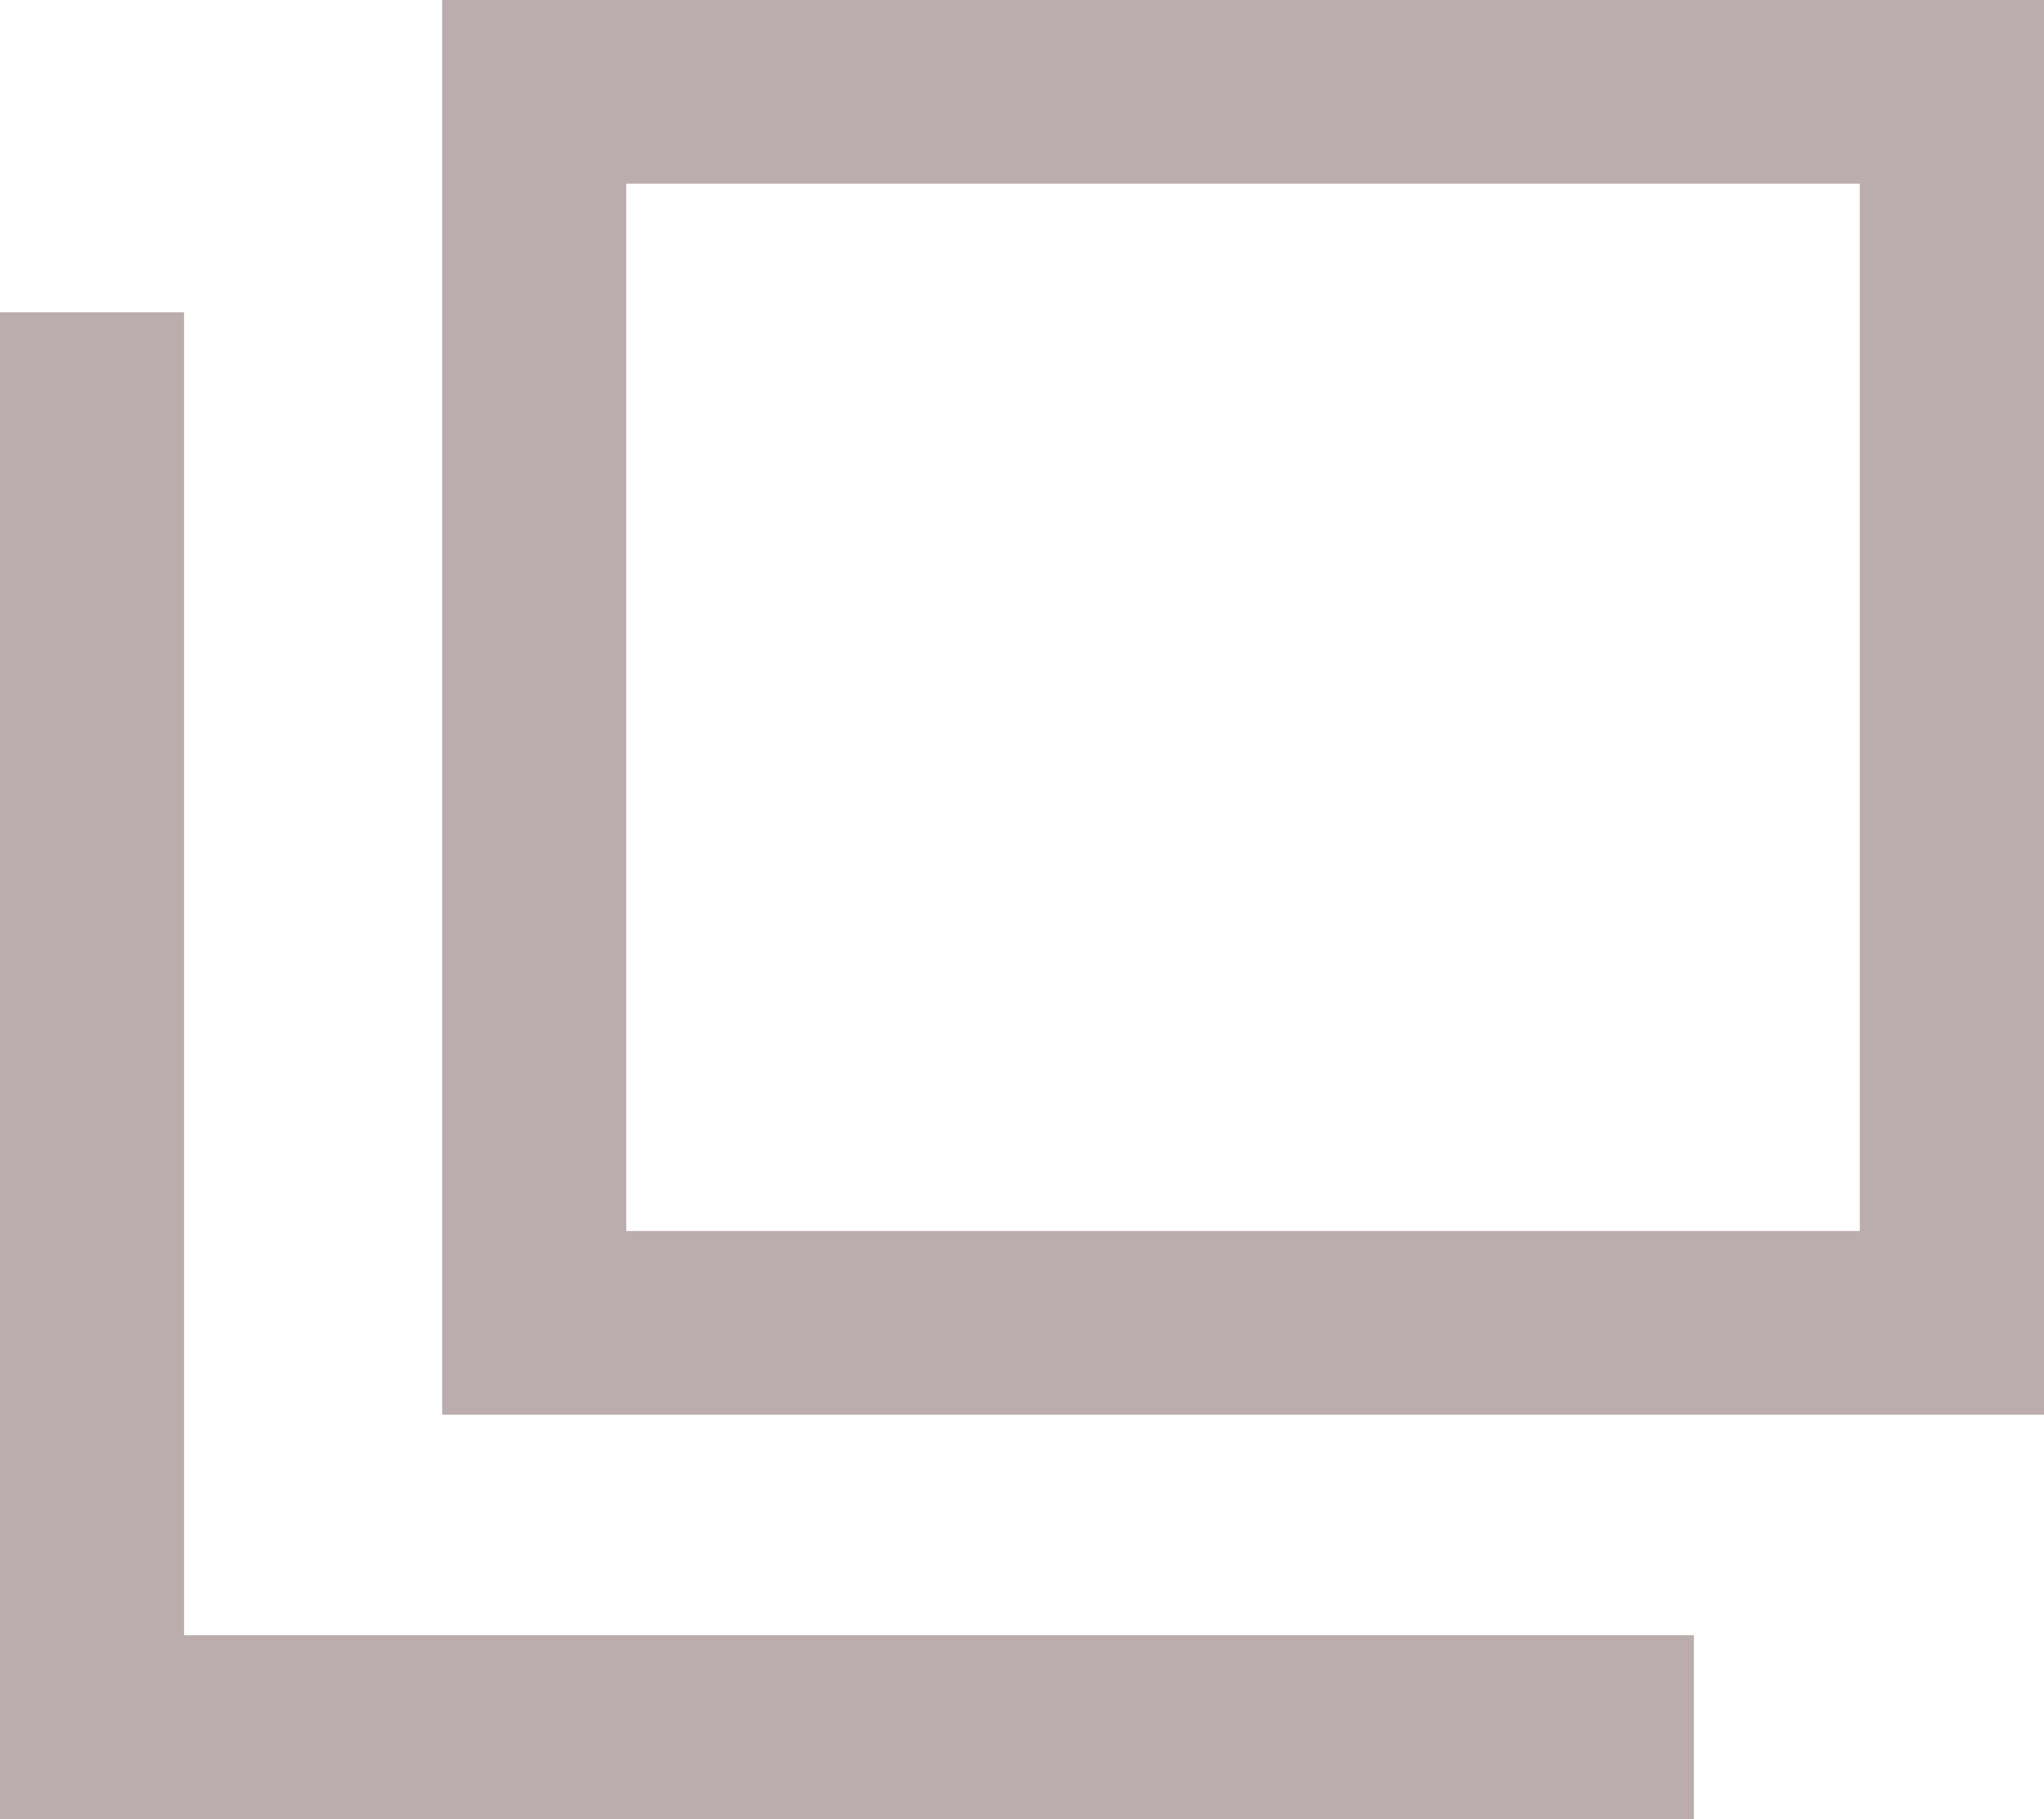
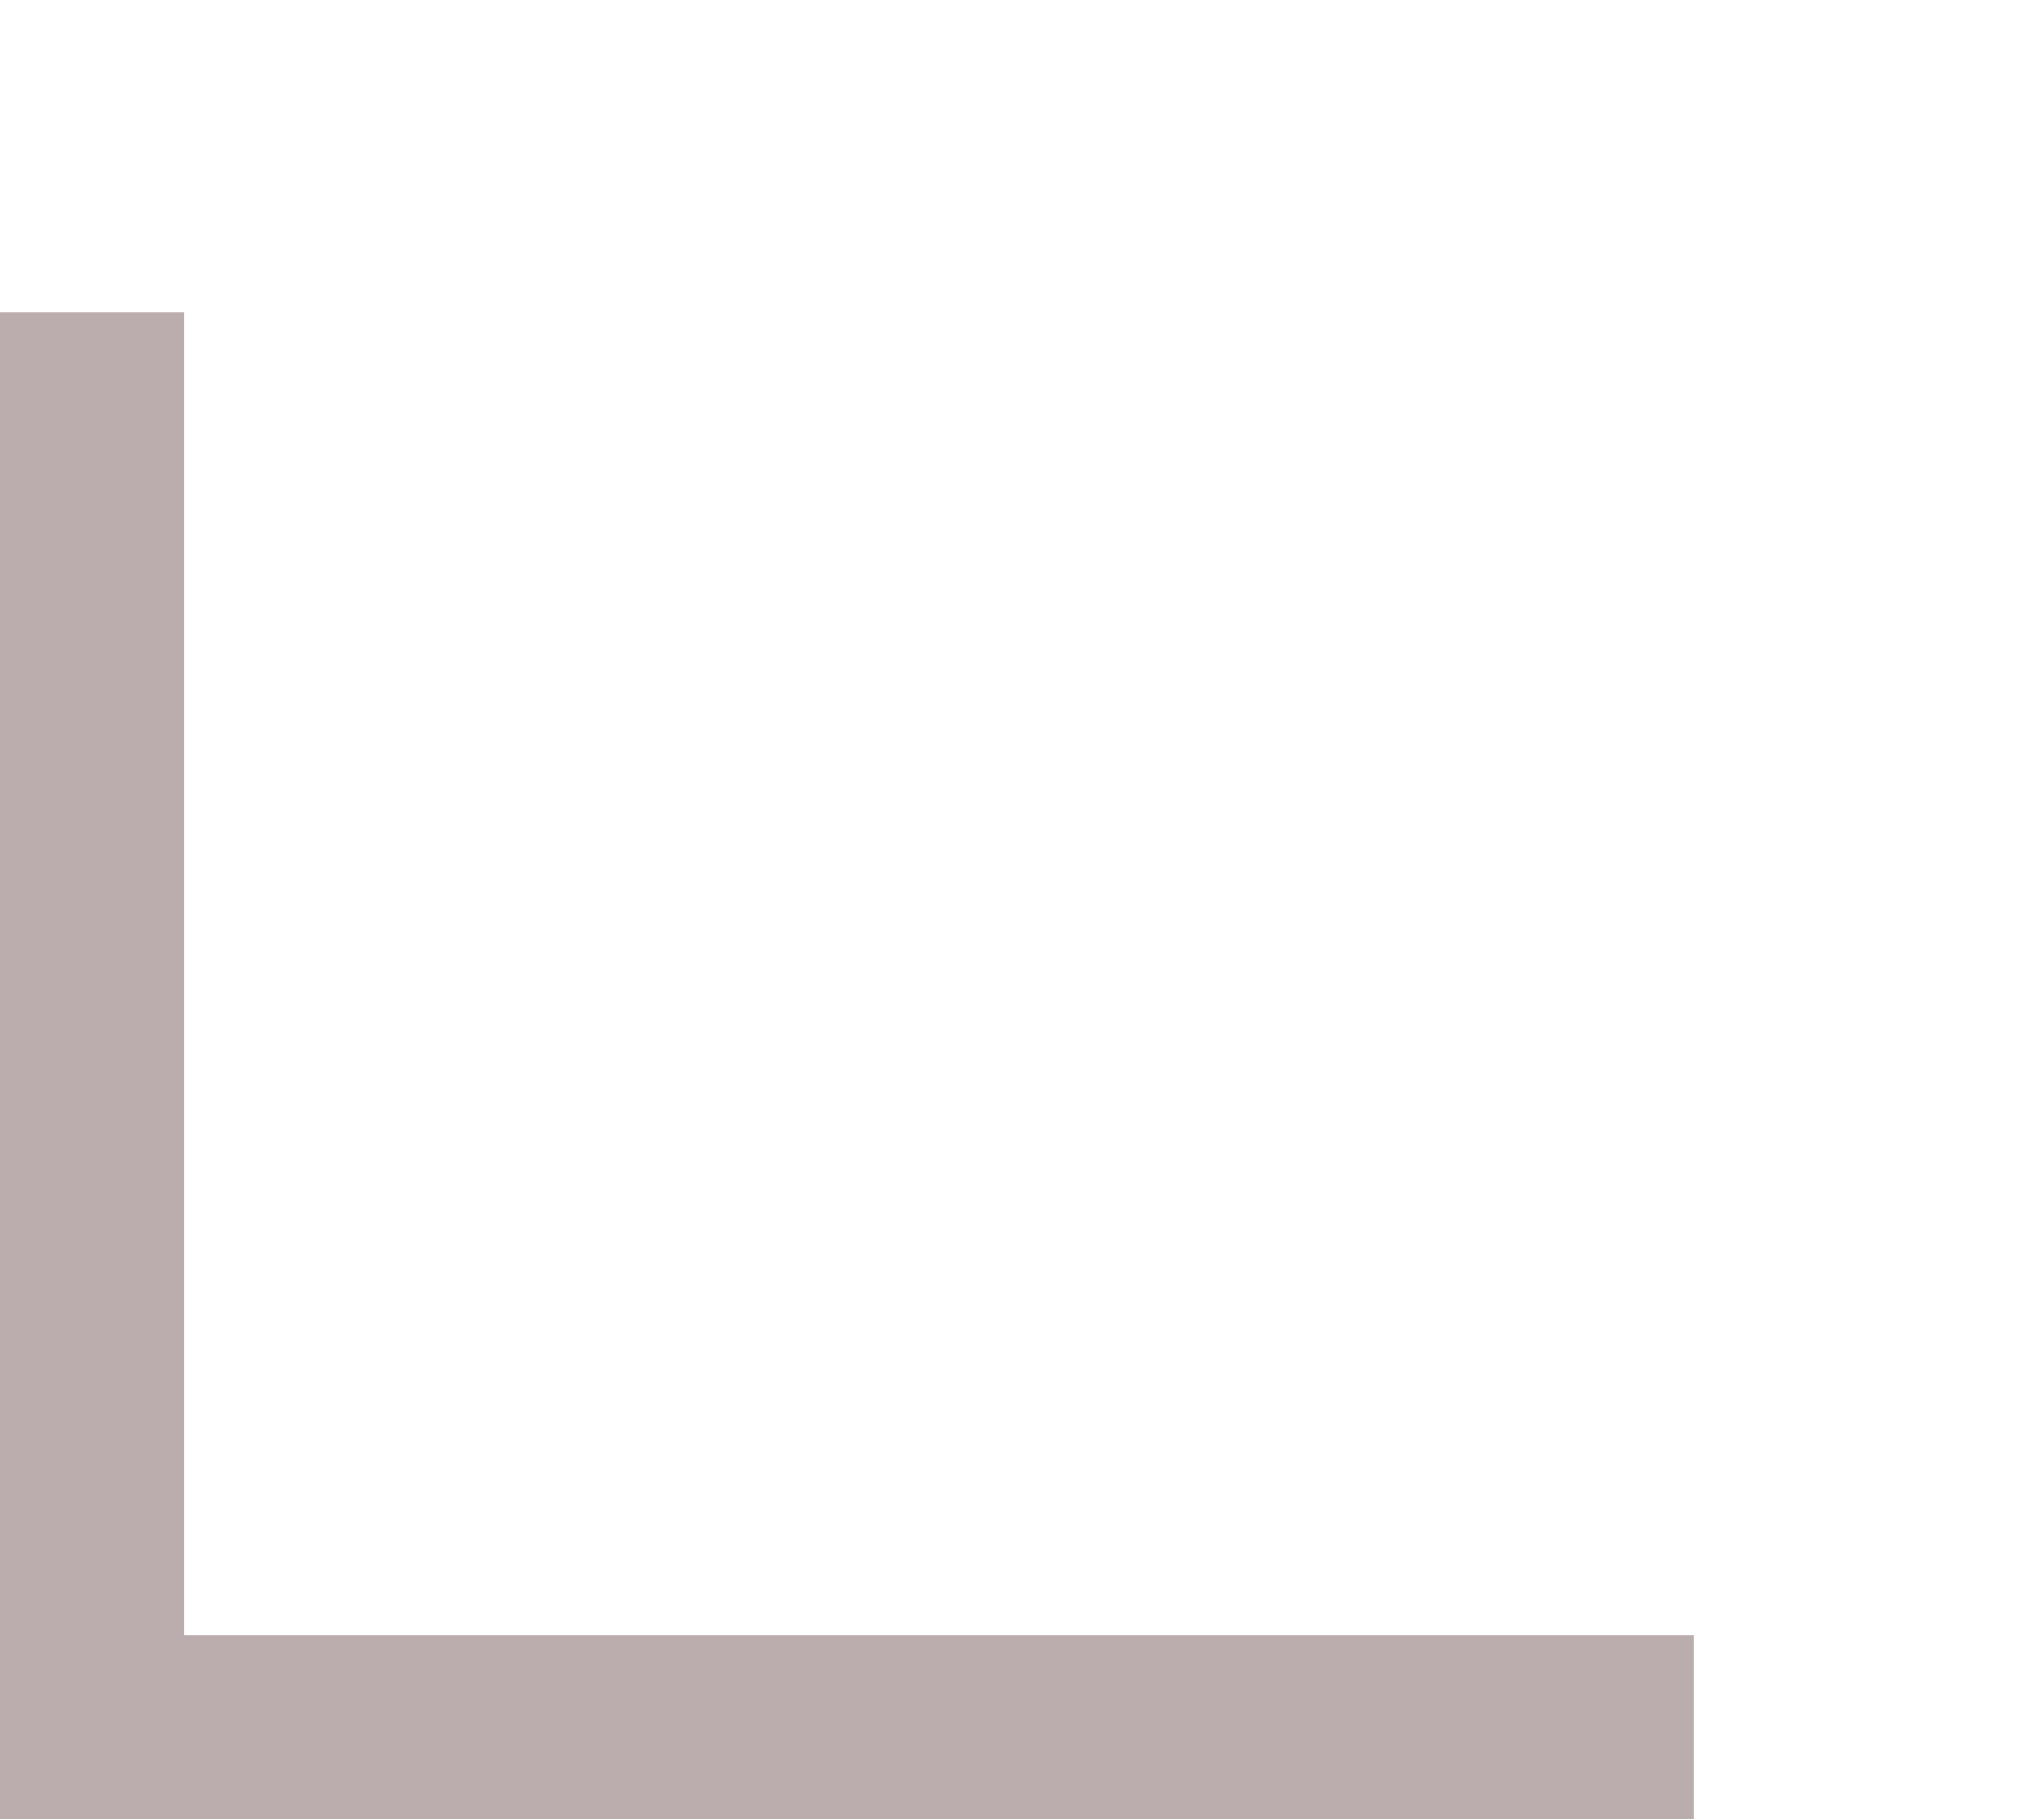
<svg xmlns="http://www.w3.org/2000/svg" width="100" height="89" viewBox="0 0 100 89" fill="none">
-   <path d="M100 0V69.218H21.632V0H100ZM30.637 60.231H90.989V8.987H30.637V60.231Z" fill="#BBACAE" />
-   <path d="M9.005 15.282V80.007H82.871V89H0V15.282H9.005Z" fill="#BBACAE" />
+   <path d="M9.005 15.282V80.007H82.871V89H0V15.282H9.005" fill="#BBACAE" />
</svg>